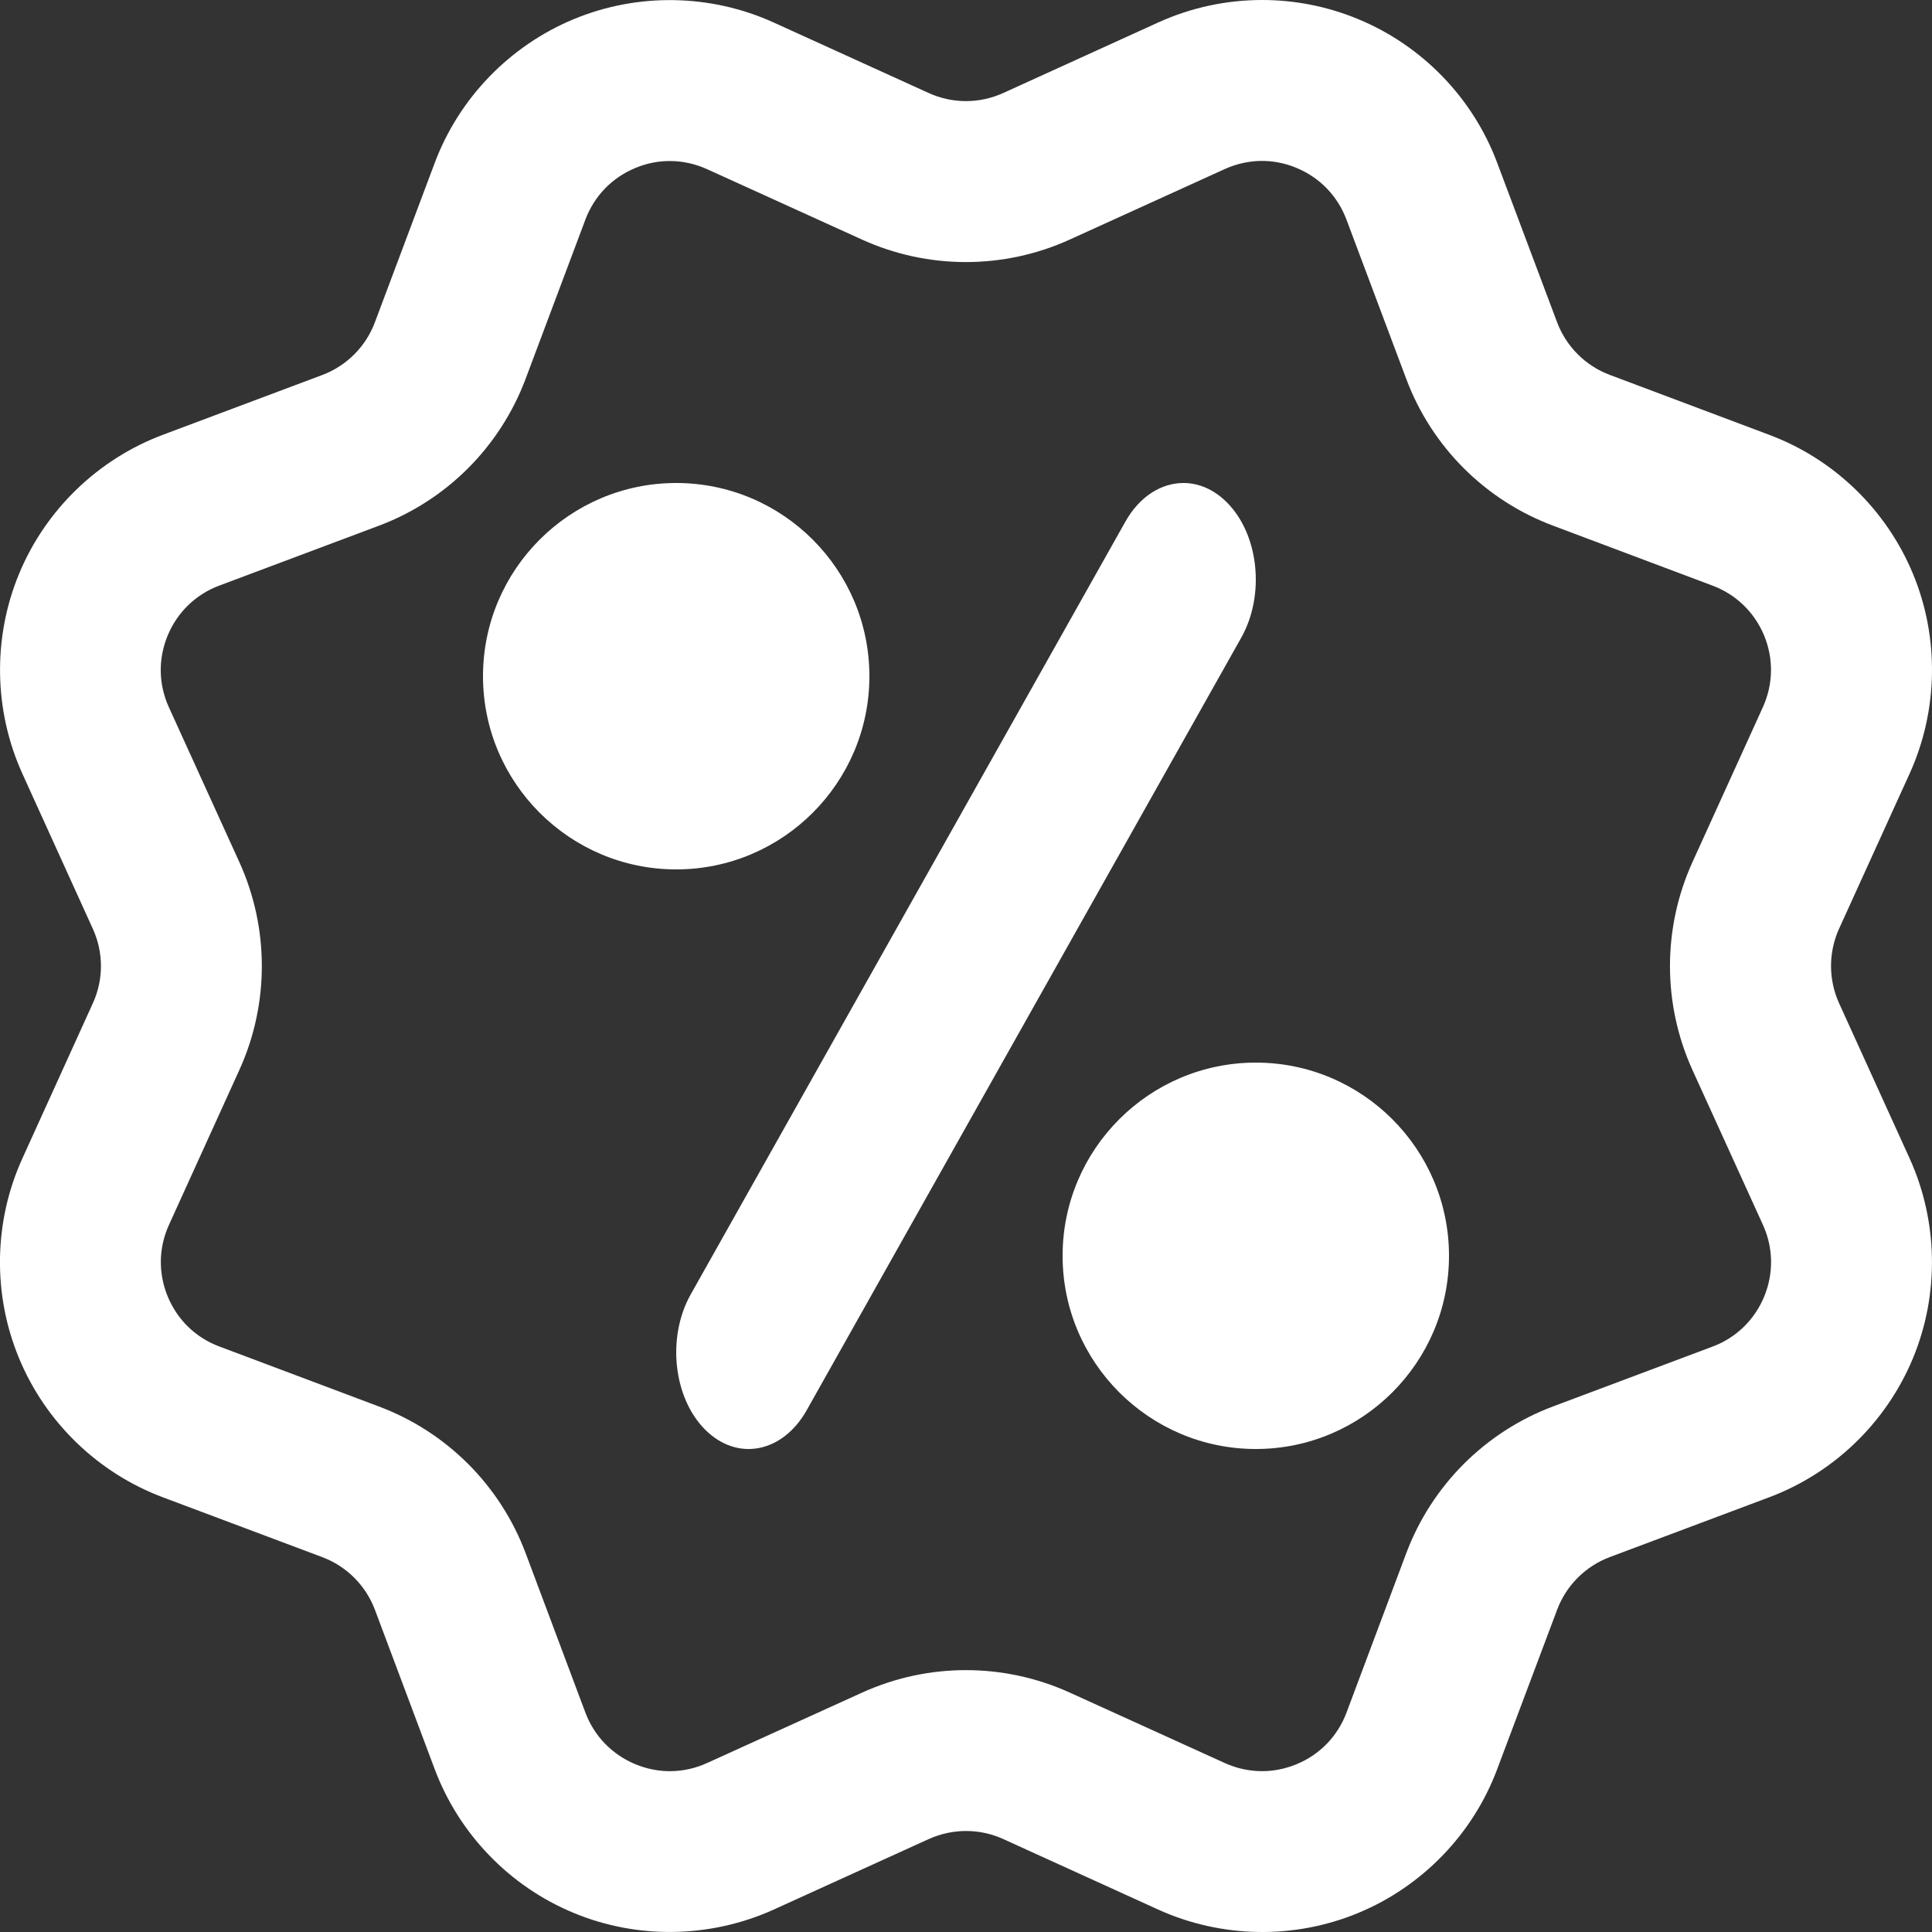
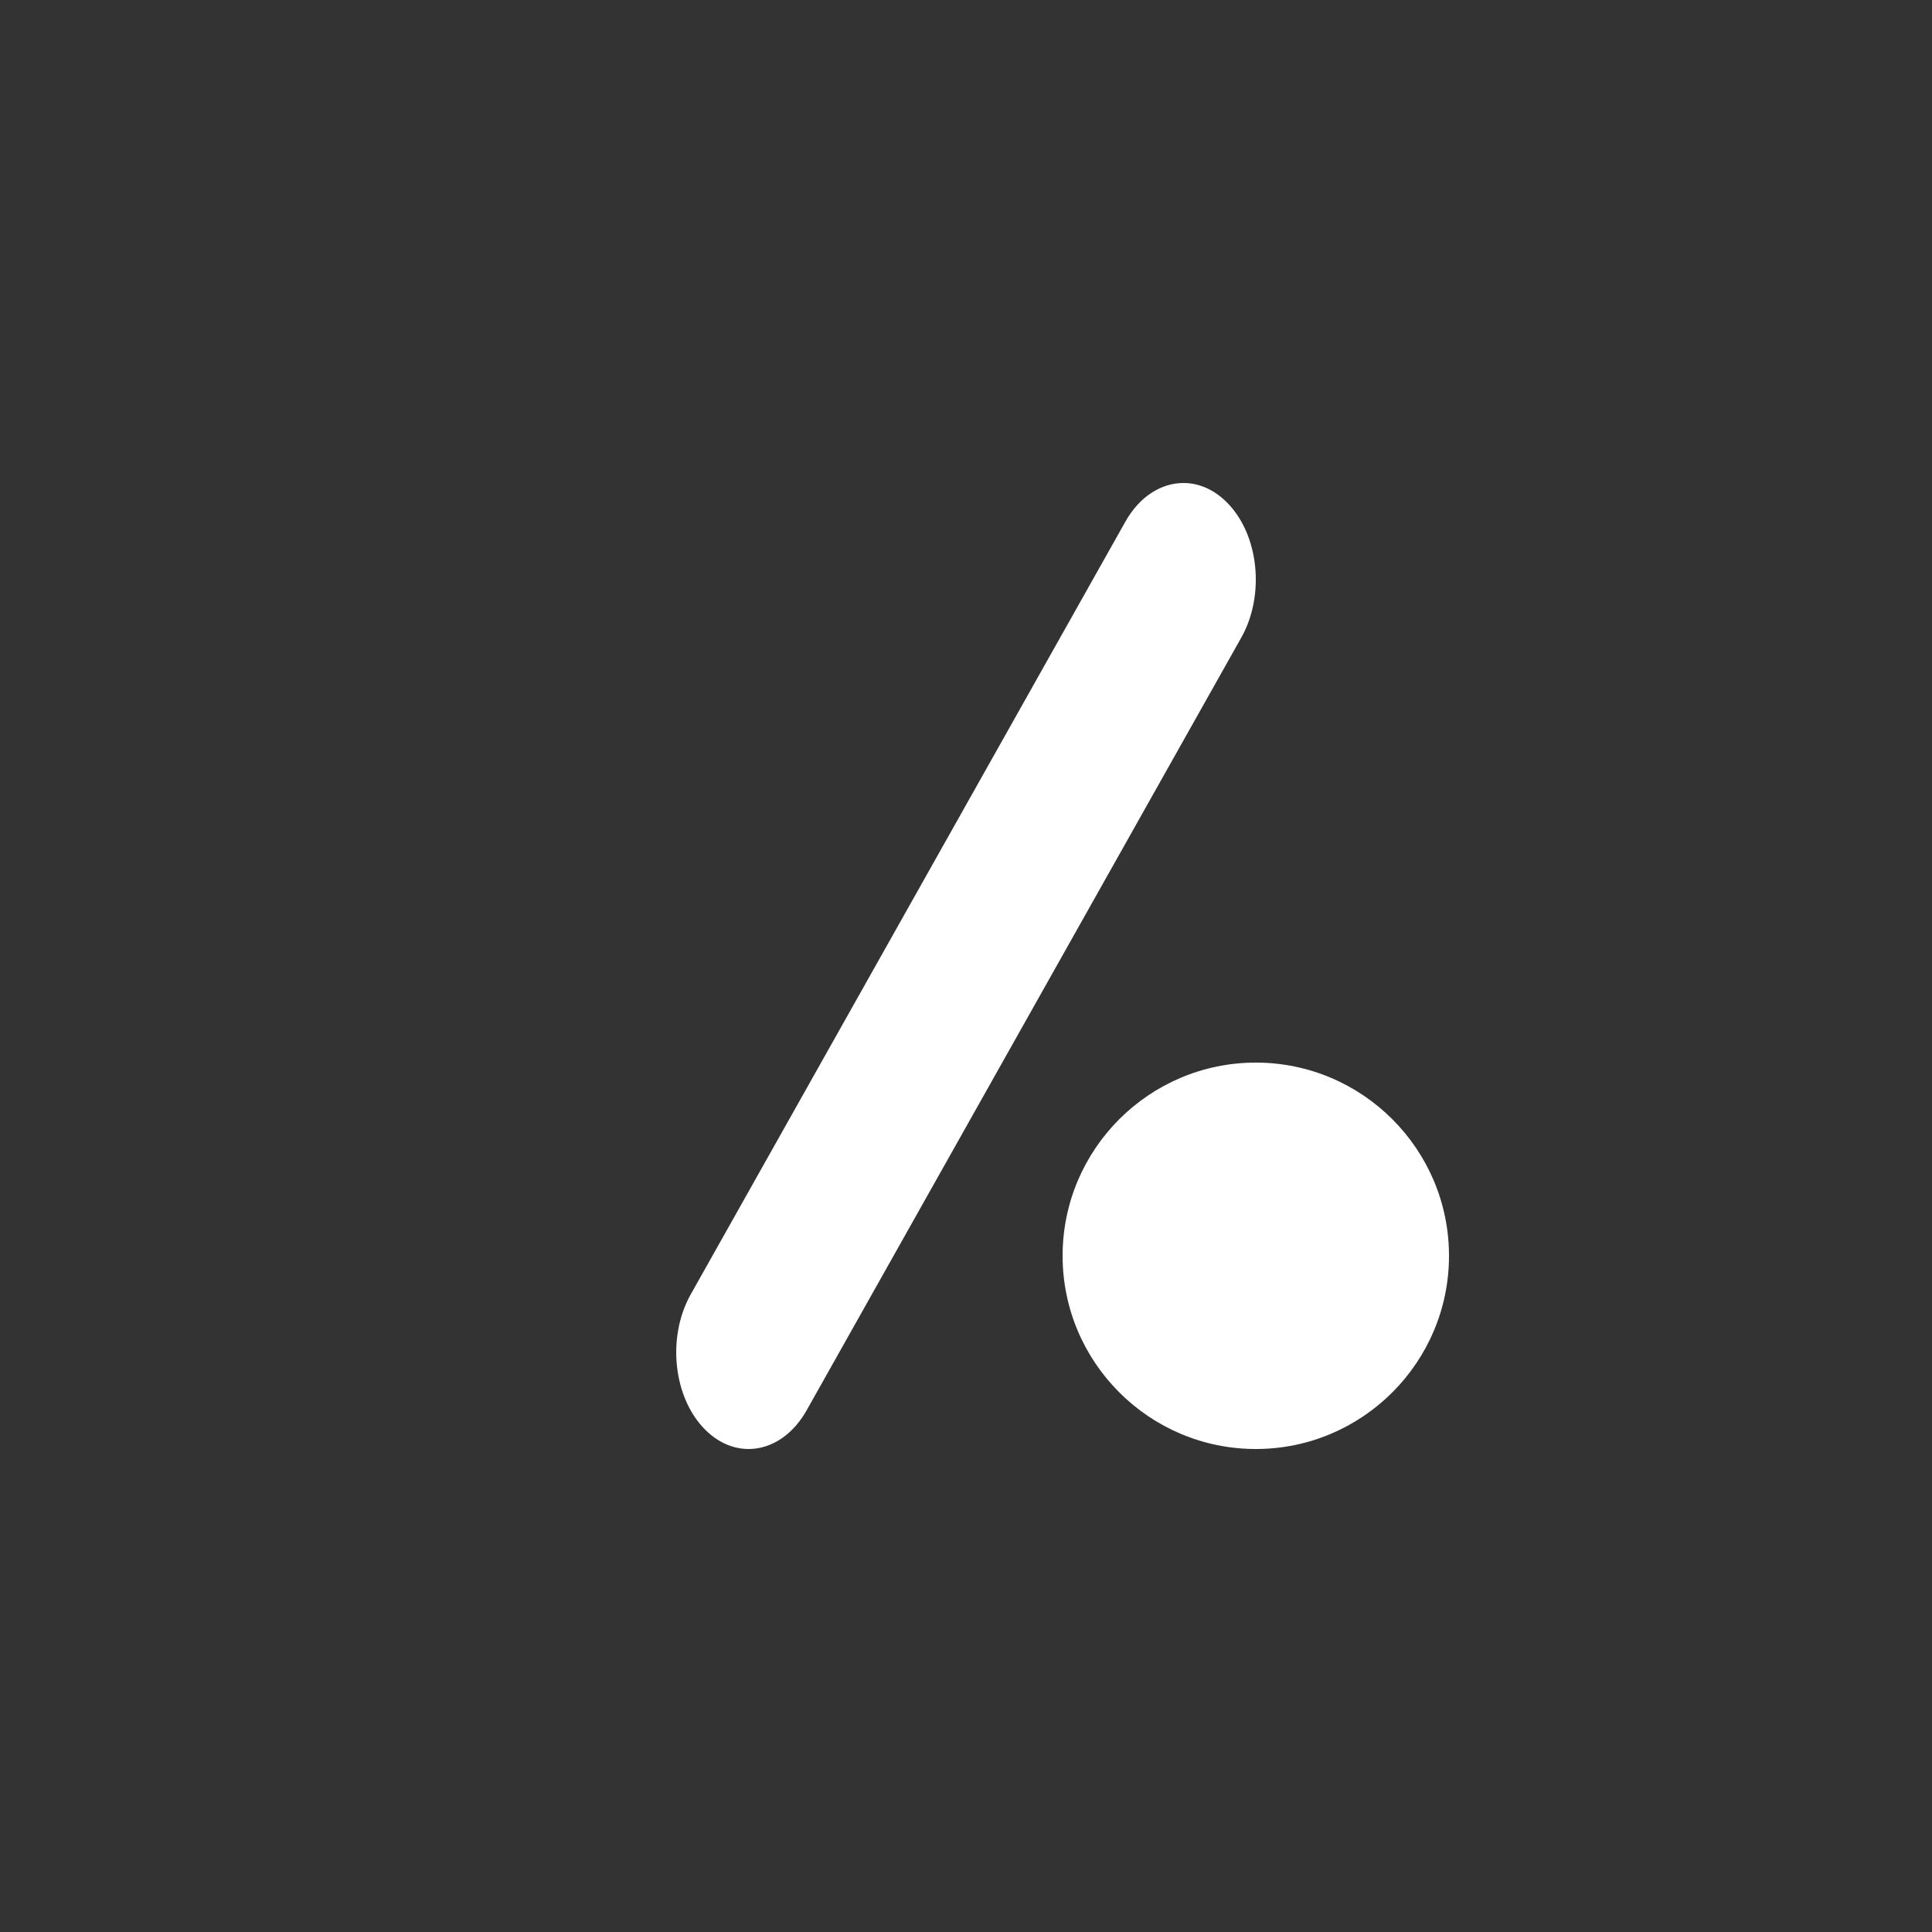
<svg xmlns="http://www.w3.org/2000/svg" width="20" height="20" viewBox="0 0 20 20" fill="none">
  <rect x="0" y="0" width="20" height="20" fill="#333333" stroke="none" />
-   <path d="M13.066 3.75877e-07C13.404 3.75877e-07 13.742 0.066 14.06 0.198C14.722 0.472 15.248 1.014 15.499 1.686L16.119 3.336C16.214 3.588 16.413 3.787 16.665 3.881L18.314 4.501C18.986 4.752 19.528 5.277 19.803 5.94C20.078 6.603 20.064 7.357 19.768 8.009L19.038 9.614C18.927 9.859 18.927 10.14 19.038 10.385L19.768 11.991C20.064 12.643 20.077 13.398 19.803 14.06C19.528 14.723 18.986 15.248 18.314 15.5L16.664 16.119C16.412 16.214 16.213 16.413 16.119 16.665L15.499 18.314C15.248 18.986 14.722 19.529 14.06 19.803C13.397 20.078 12.643 20.064 11.99 19.768L10.386 19.038C10.14 18.926 9.859 18.927 9.615 19.038H9.614L8.009 19.768C7.357 20.063 6.603 20.078 5.94 19.803C5.277 19.529 4.752 18.986 4.5 18.314L3.881 16.664C3.786 16.412 3.587 16.213 3.335 16.119L1.686 15.5C1.014 15.248 0.471 14.723 0.197 14.06C-0.078 13.398 -0.065 12.643 0.232 11.991L0.961 10.386C1.073 10.141 1.073 9.861 0.961 9.615L0.232 8.01C-0.064 7.358 -0.077 6.603 0.197 5.941C0.471 5.278 1.014 4.753 1.686 4.501L3.336 3.882C3.588 3.787 3.787 3.588 3.881 3.336L4.5 1.687C4.752 1.015 5.277 0.473 5.94 0.198C6.603 -0.077 7.358 -0.063 8.009 0.233L9.614 0.963C9.86 1.075 10.141 1.074 10.385 0.963L11.989 0.233C12.329 0.078 12.697 3.75877e-07 13.066 3.75877e-07V3.75877e-07ZM13.065 18.335C13.185 18.335 13.306 18.311 13.422 18.263C13.664 18.163 13.847 17.973 13.939 17.729L14.557 16.08C14.821 15.377 15.376 14.822 16.078 14.559L17.728 13.94C17.972 13.849 18.162 13.664 18.262 13.424C18.362 13.182 18.358 12.918 18.25 12.68L17.52 11.076C17.21 10.393 17.21 9.608 17.52 8.925L18.249 7.321C18.357 7.083 18.361 6.819 18.262 6.578C18.161 6.337 17.971 6.153 17.727 6.062L16.078 5.442C15.375 5.179 14.82 4.625 14.557 3.921L13.938 2.272C13.846 2.028 13.662 1.838 13.421 1.738C13.18 1.637 12.916 1.643 12.679 1.75L11.074 2.48C10.392 2.79 9.608 2.791 8.923 2.48L7.319 1.751C7.081 1.644 6.818 1.638 6.577 1.739C6.335 1.839 6.152 2.029 6.06 2.273L5.441 3.922C5.177 4.625 4.623 5.18 3.92 5.443L2.27 6.062C2.026 6.153 1.836 6.338 1.736 6.578C1.636 6.82 1.64 7.083 1.748 7.321L2.478 8.925C2.788 9.608 2.788 10.393 2.478 11.076L1.749 12.68C1.641 12.918 1.637 13.182 1.737 13.423C1.837 13.664 2.027 13.848 2.271 13.939L3.92 14.559C4.623 14.822 5.178 15.376 5.442 16.08L6.06 17.729C6.152 17.973 6.336 18.163 6.577 18.263C6.818 18.363 7.081 18.359 7.319 18.251L8.924 17.522C9.608 17.211 10.392 17.212 11.075 17.522L12.679 18.251C12.803 18.307 12.934 18.335 13.065 18.335V18.335Z" fill="#FFFFFF" />
  <path d="M13 11C14.103 11 15 11.897 15 13C15 14.103 14.103 15 13 15C11.897 15 11 14.103 11 13C11 11.897 11.897 11 13 11Z" fill="#FFFFFF" />
-   <path d="M7 5C8.103 5 9 5.897 9 7C9 8.103 8.103 9 7 9C5.897 9 5 8.103 5 7C5 5.897 5.897 5 7 5Z" fill="#FFFFFF" />
  <path d="M12.251 5C12.407 5 12.565 5.065 12.7 5.2C13.032 5.531 13.098 6.158 12.85 6.6L8.35 14.6C8.101 15.041 7.632 15.132 7.3 14.8C6.969 14.469 6.902 13.842 7.15 13.4L11.65 5.4C11.797 5.138 12.023 5 12.251 5Z" fill="#FFFFFF" />
</svg>